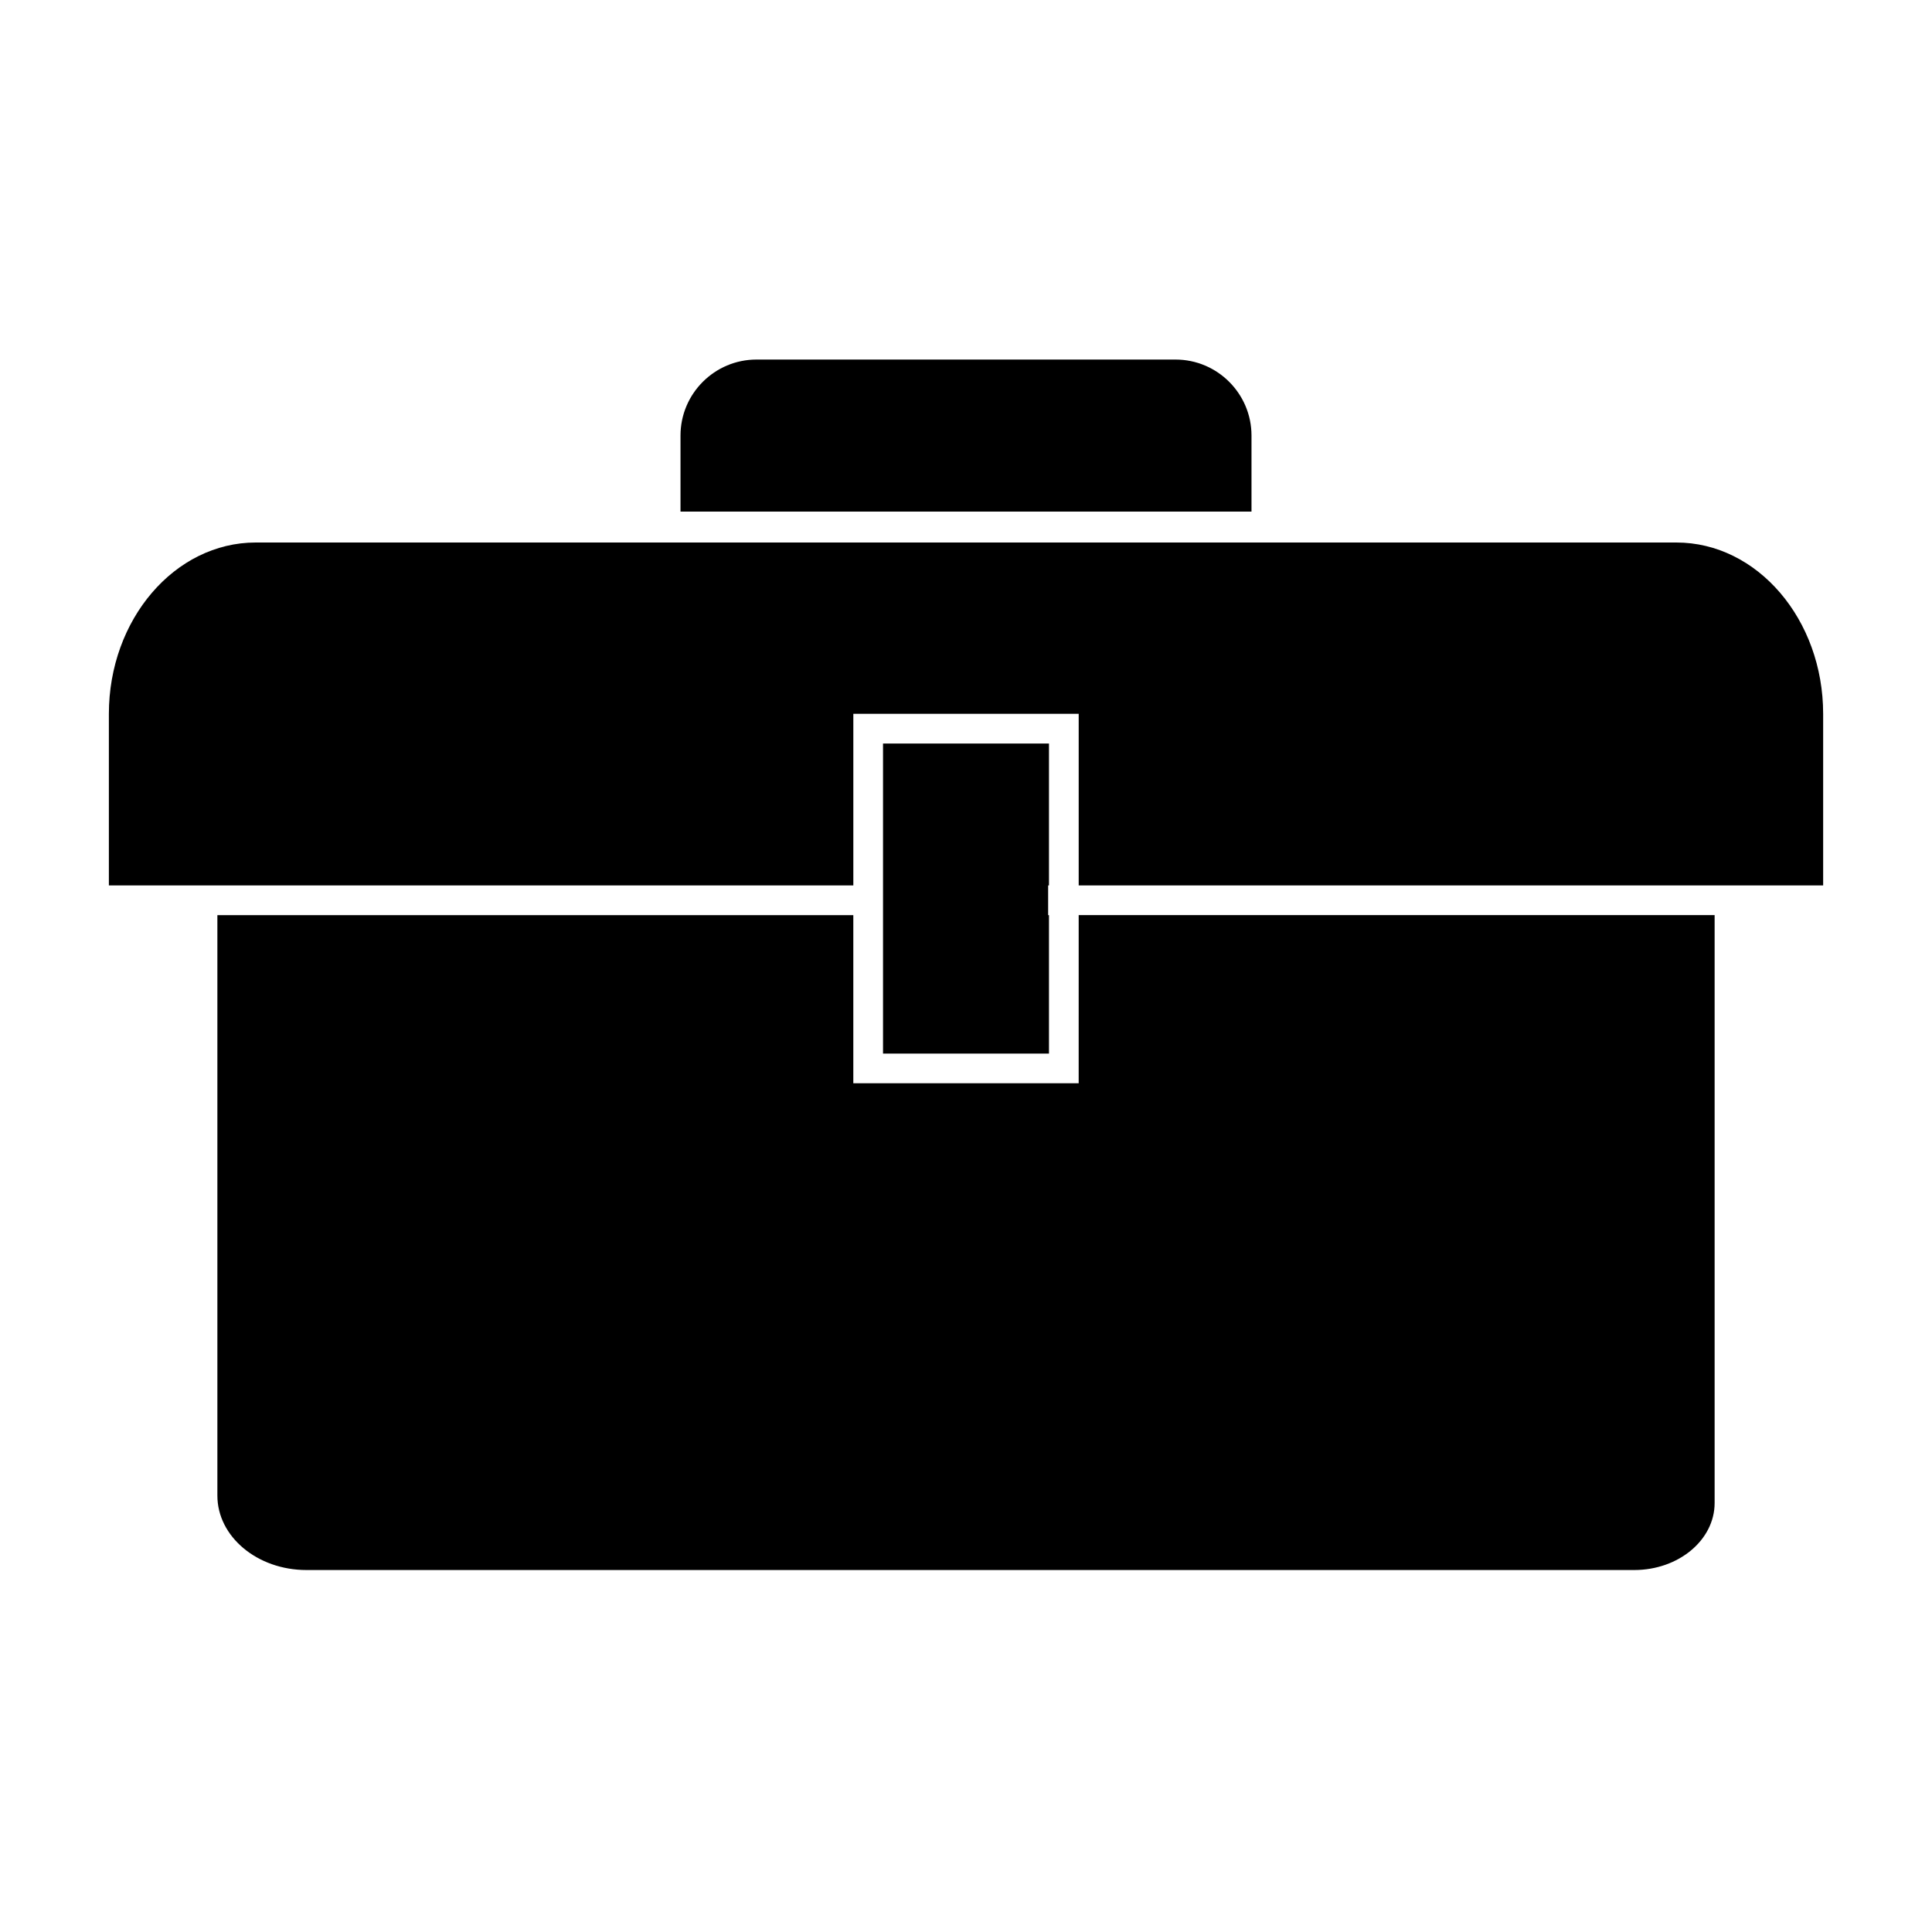
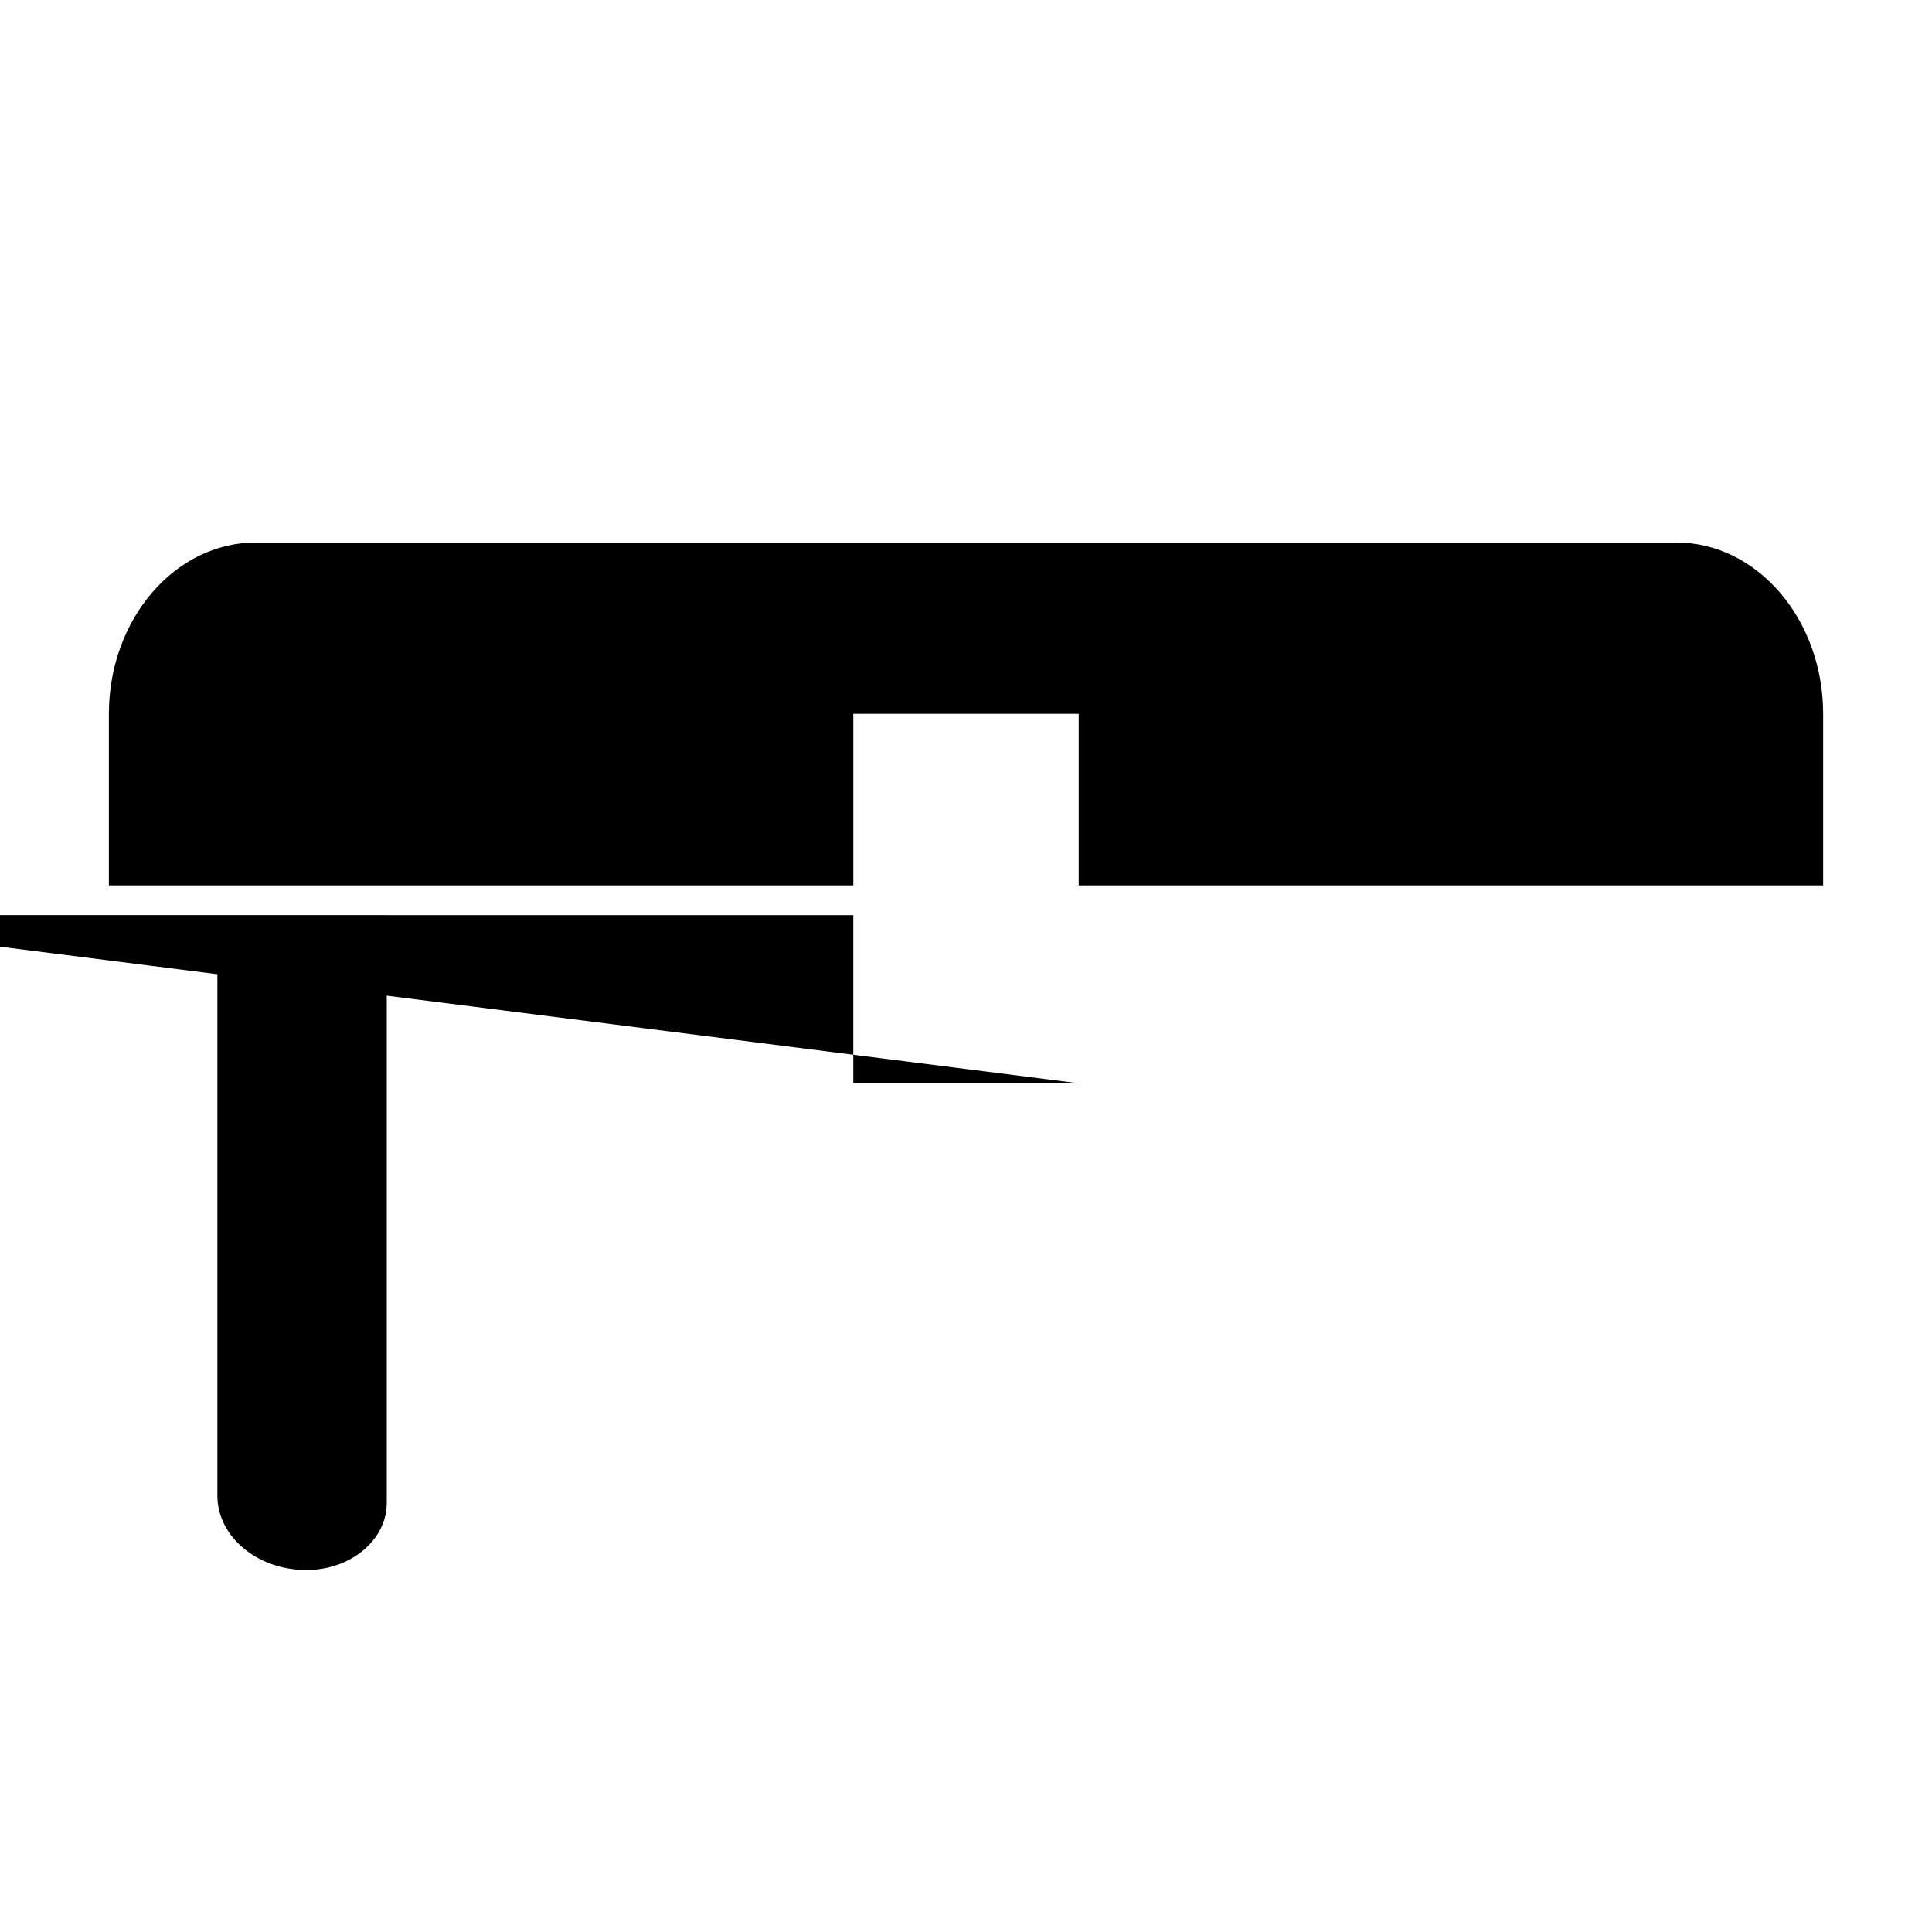
<svg xmlns="http://www.w3.org/2000/svg" fill="#000000" width="800px" height="800px" version="1.1" viewBox="144 144 512 512">
  <g>
-     <path d="m429.86 431.08h-59.723v-44.562h-168.53v153.83c0 10.875 10.582 19.723 23.594 19.723h351.9c11.742 0 21.293-7.965 21.293-17.758v-155.8h-168.53z" />
-     <path d="m421.99 378.65v-37.598h-43.98v82.16h43.98v-36.691h-0.223v-7.871z" />
-     <path d="m475.66 259.43c0-11.109-9.035-20.145-20.145-20.145h-111.03c-11.109 0-20.145 9.035-20.145 20.145v20.145h151.32z" />
+     <path d="m429.86 431.08h-59.723v-44.562h-168.53v153.83c0 10.875 10.582 19.723 23.594 19.723c11.742 0 21.293-7.965 21.293-17.758v-155.8h-168.53z" />
    <path d="m588.23 287.77h-376.46c-21.461 0-38.918 20.383-38.918 45.434v45.438h197.29v-45.469h59.723v45.469h197.29v-45.438c0.008-25.051-17.449-45.434-38.91-45.434z" />
  </g>
</svg>